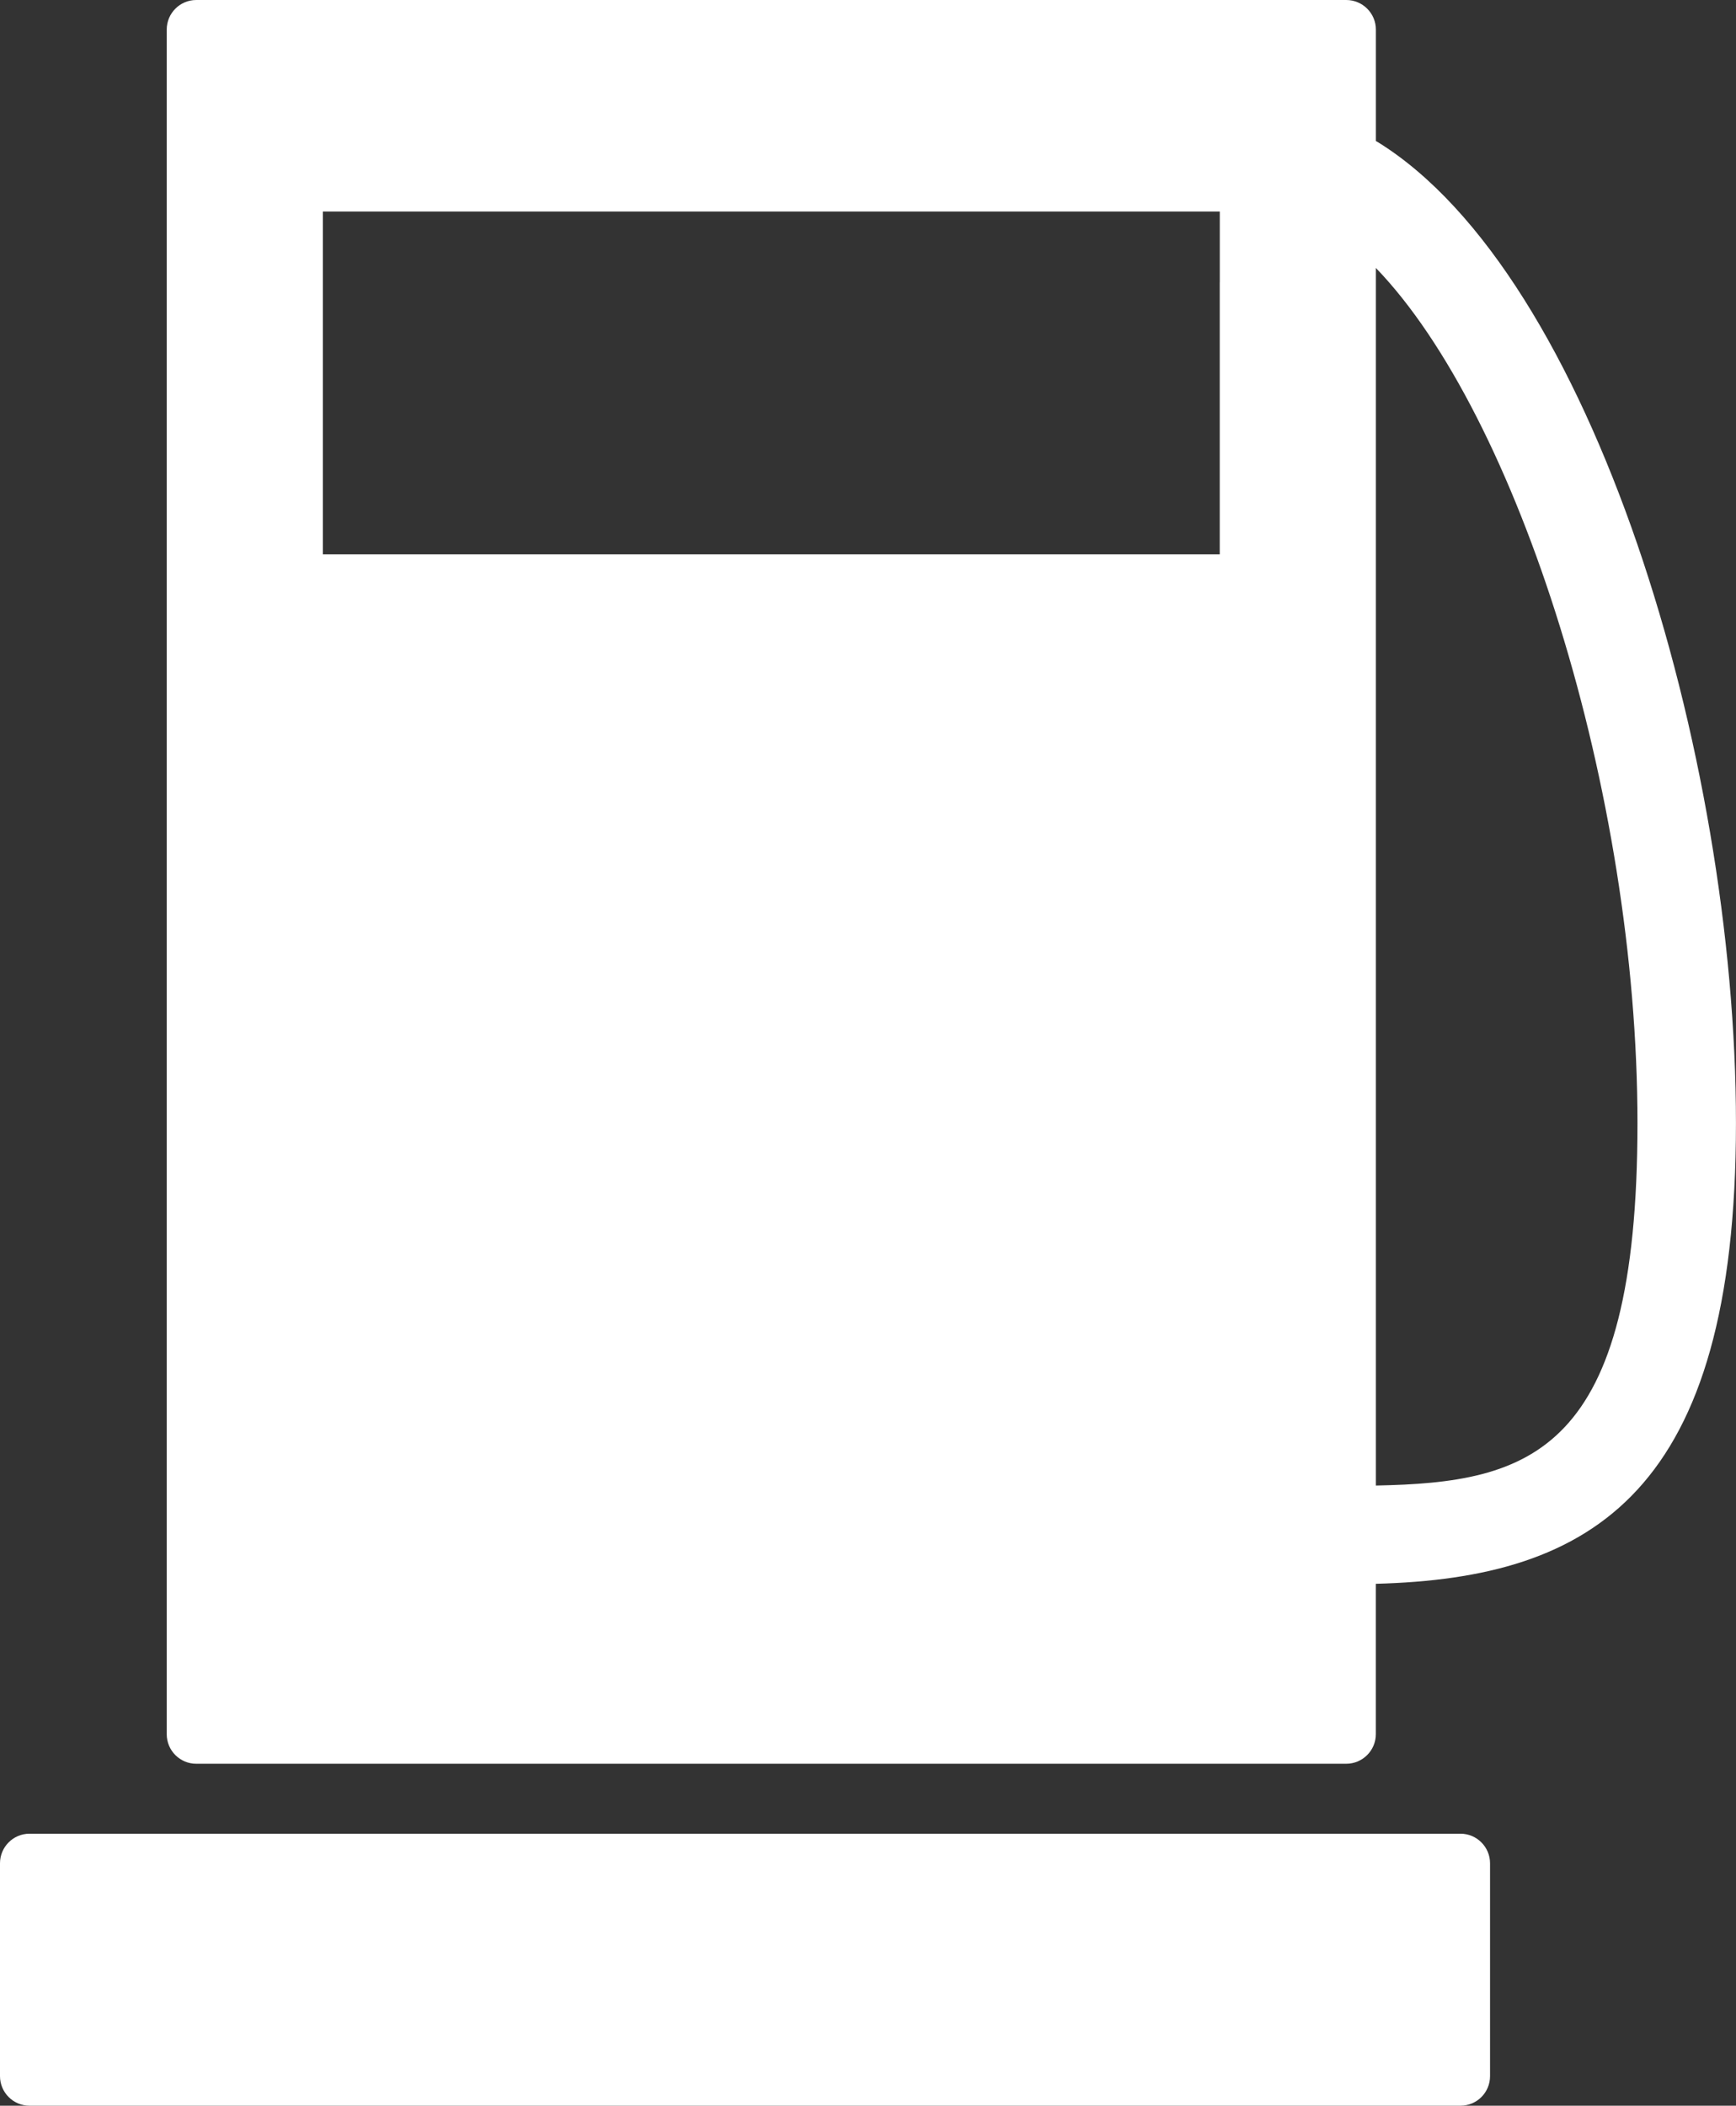
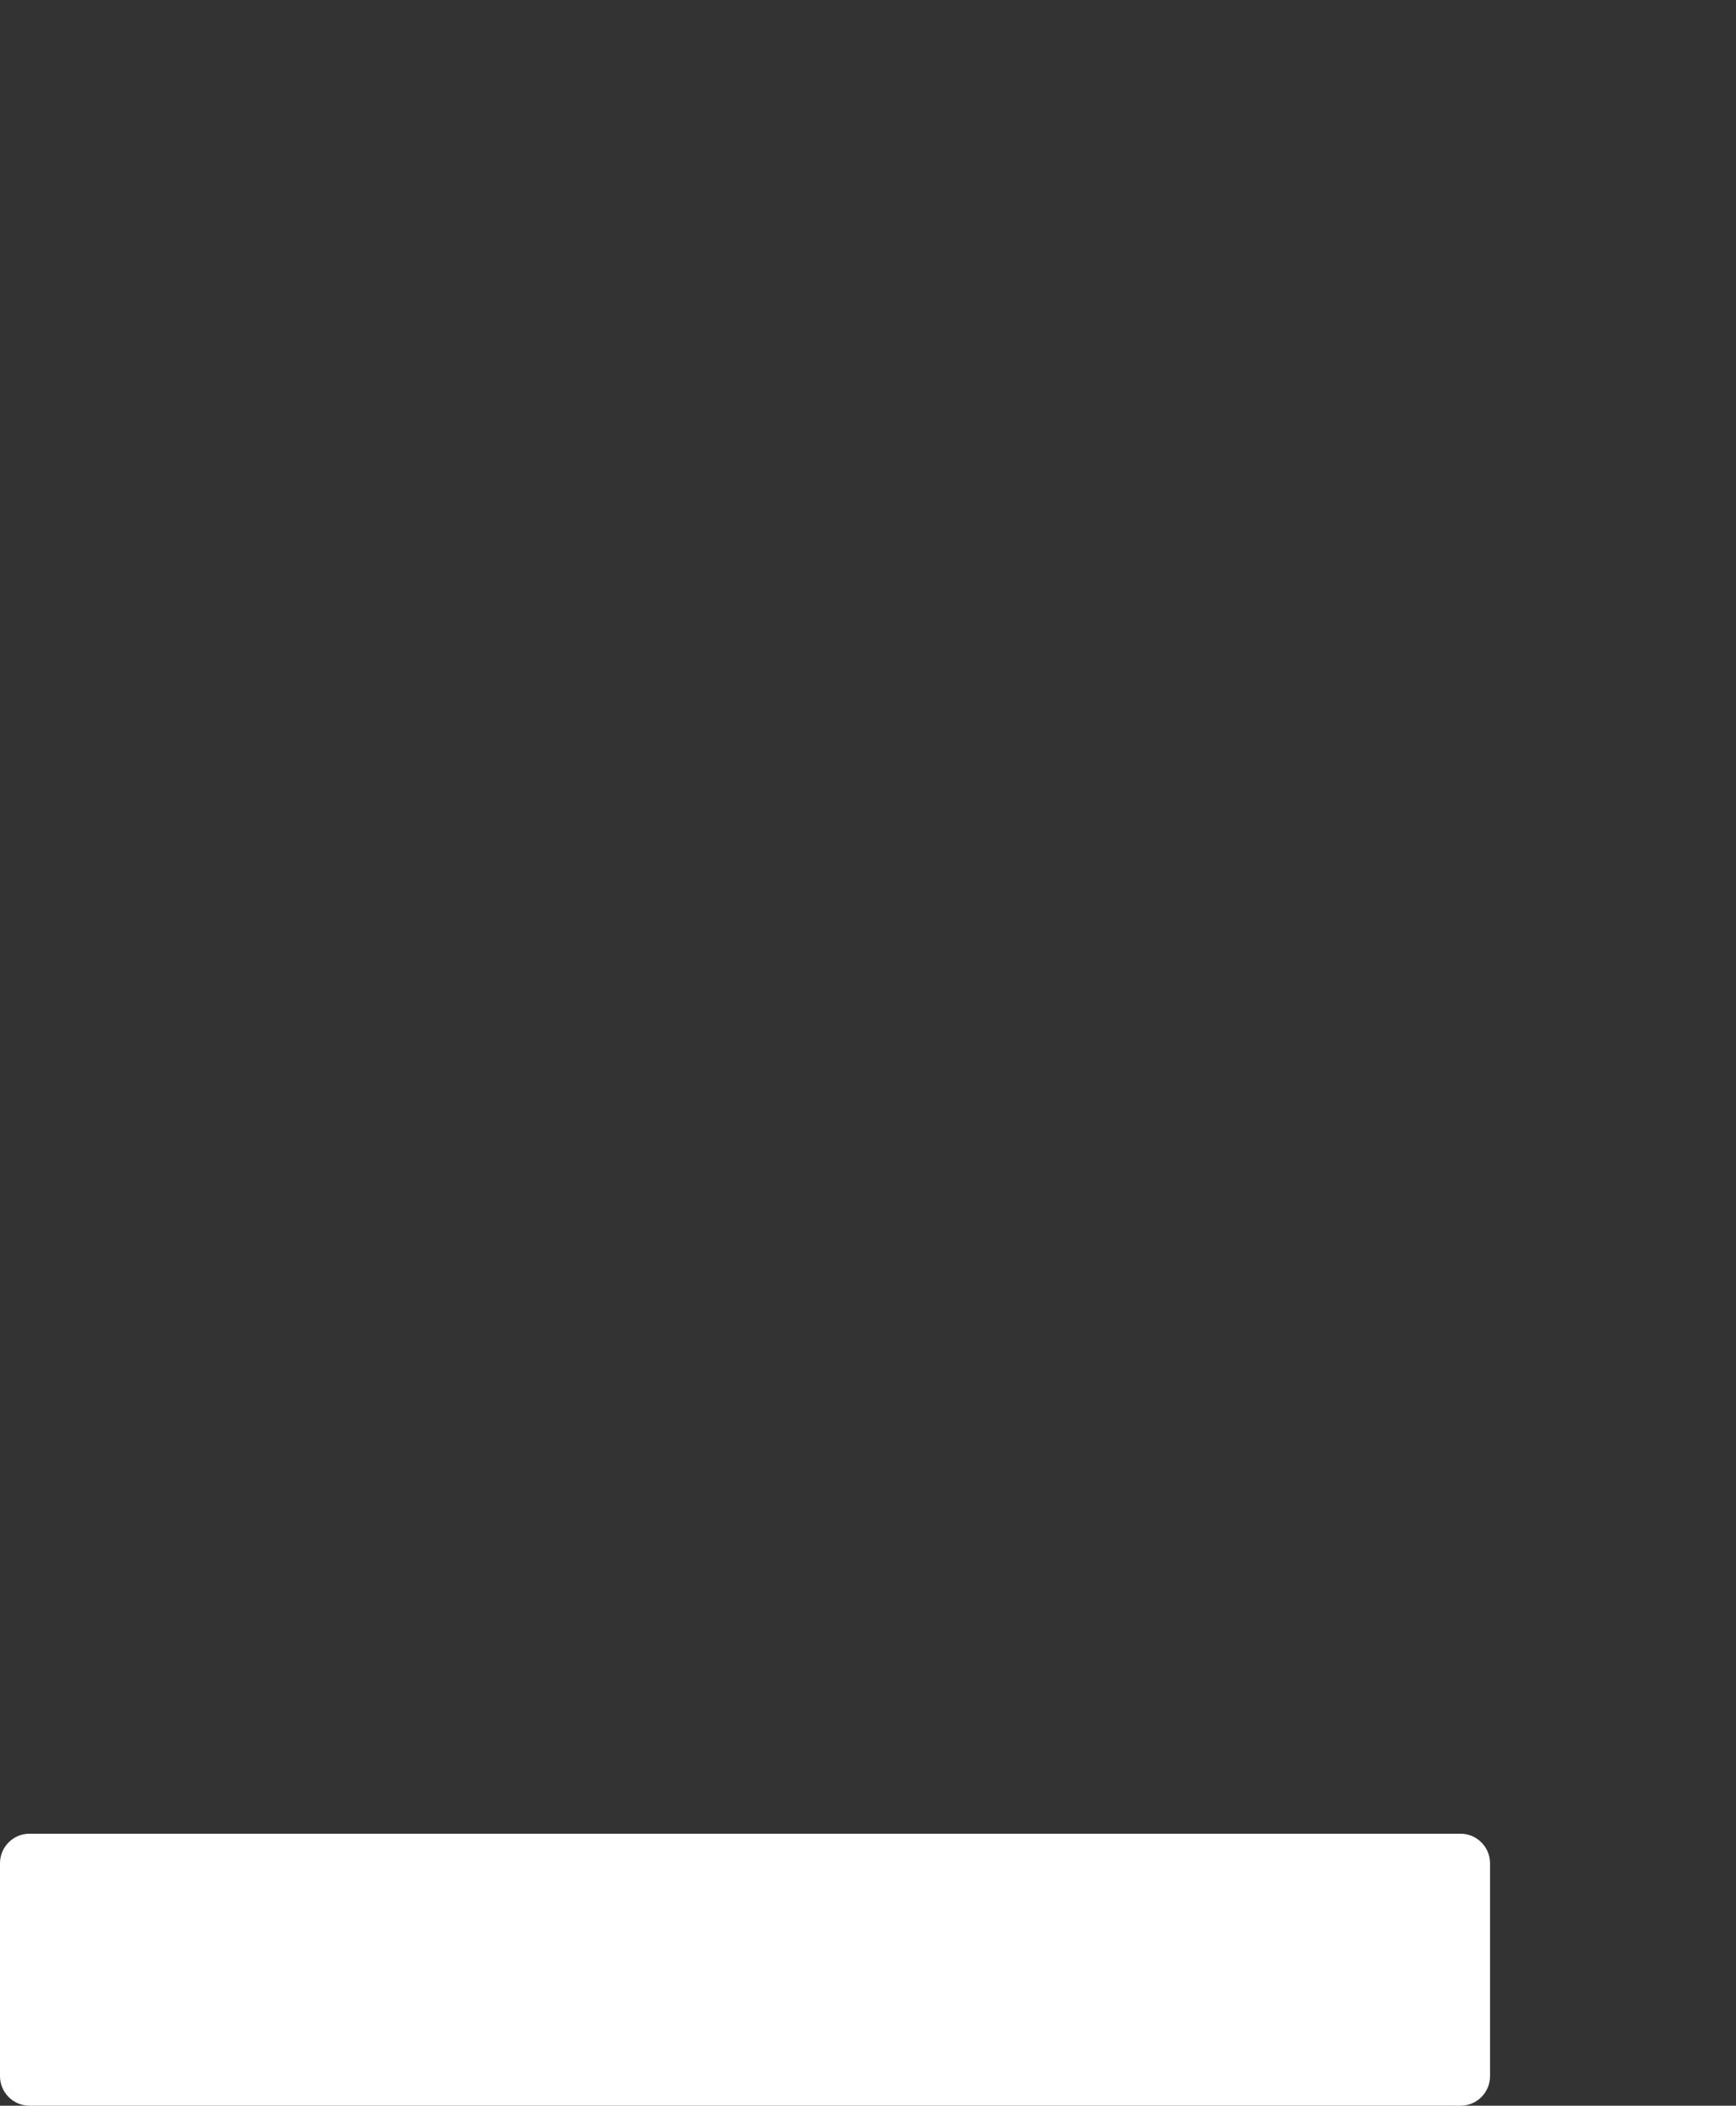
<svg xmlns="http://www.w3.org/2000/svg" id="_レイヤー_2" data-name="レイヤー 2" viewBox="0 0 402.95 488.63">
  <rect x="0" y="0" width="402.95" height="488.63" fill="#333333" stroke="none" />
  <defs>
    <style>
      .cls-1 {
        fill: #fff;
        stroke-width: 0px;
      }
    </style>
  </defs>
  <g id="_レイヤー_1-2" data-name="レイヤー 1">
    <g>
-       <path class="cls-1" d="m319.78,32.96c-.14-.09-.29-.14-.42-.23V6.86c0-3.79-3.09-6.86-6.87-6.86H45.55c-3.78,0-6.85,3.08-6.85,6.86v395.56c0,3.79,3.07,6.86,6.85,6.86h266.93c3.78,0,6.87-3.08,6.87-6.86v-34.9c50.38-1.31,83.59-21.23,83.59-106.9s-33.43-196.95-83.17-227.67Zm-36.66,32.52v63.16H74.94V49.09h208.19v16.38Zm36.24,279.25V62.18c32.99,34.17,60.72,121.71,60.72,198.45s-24.88,83.39-60.72,84.09Z" />
      <path class="cls-1" d="m338.99,425.51H6.85c-3.78,0-6.85,3.08-6.85,6.86v49.4c0,3.78,3.07,6.86,6.85,6.86h332.15c3.8,0,6.86-3.07,6.86-6.86v-49.4c0-3.77-3.07-6.86-6.86-6.86Z" />
    </g>
  </g>
</svg>